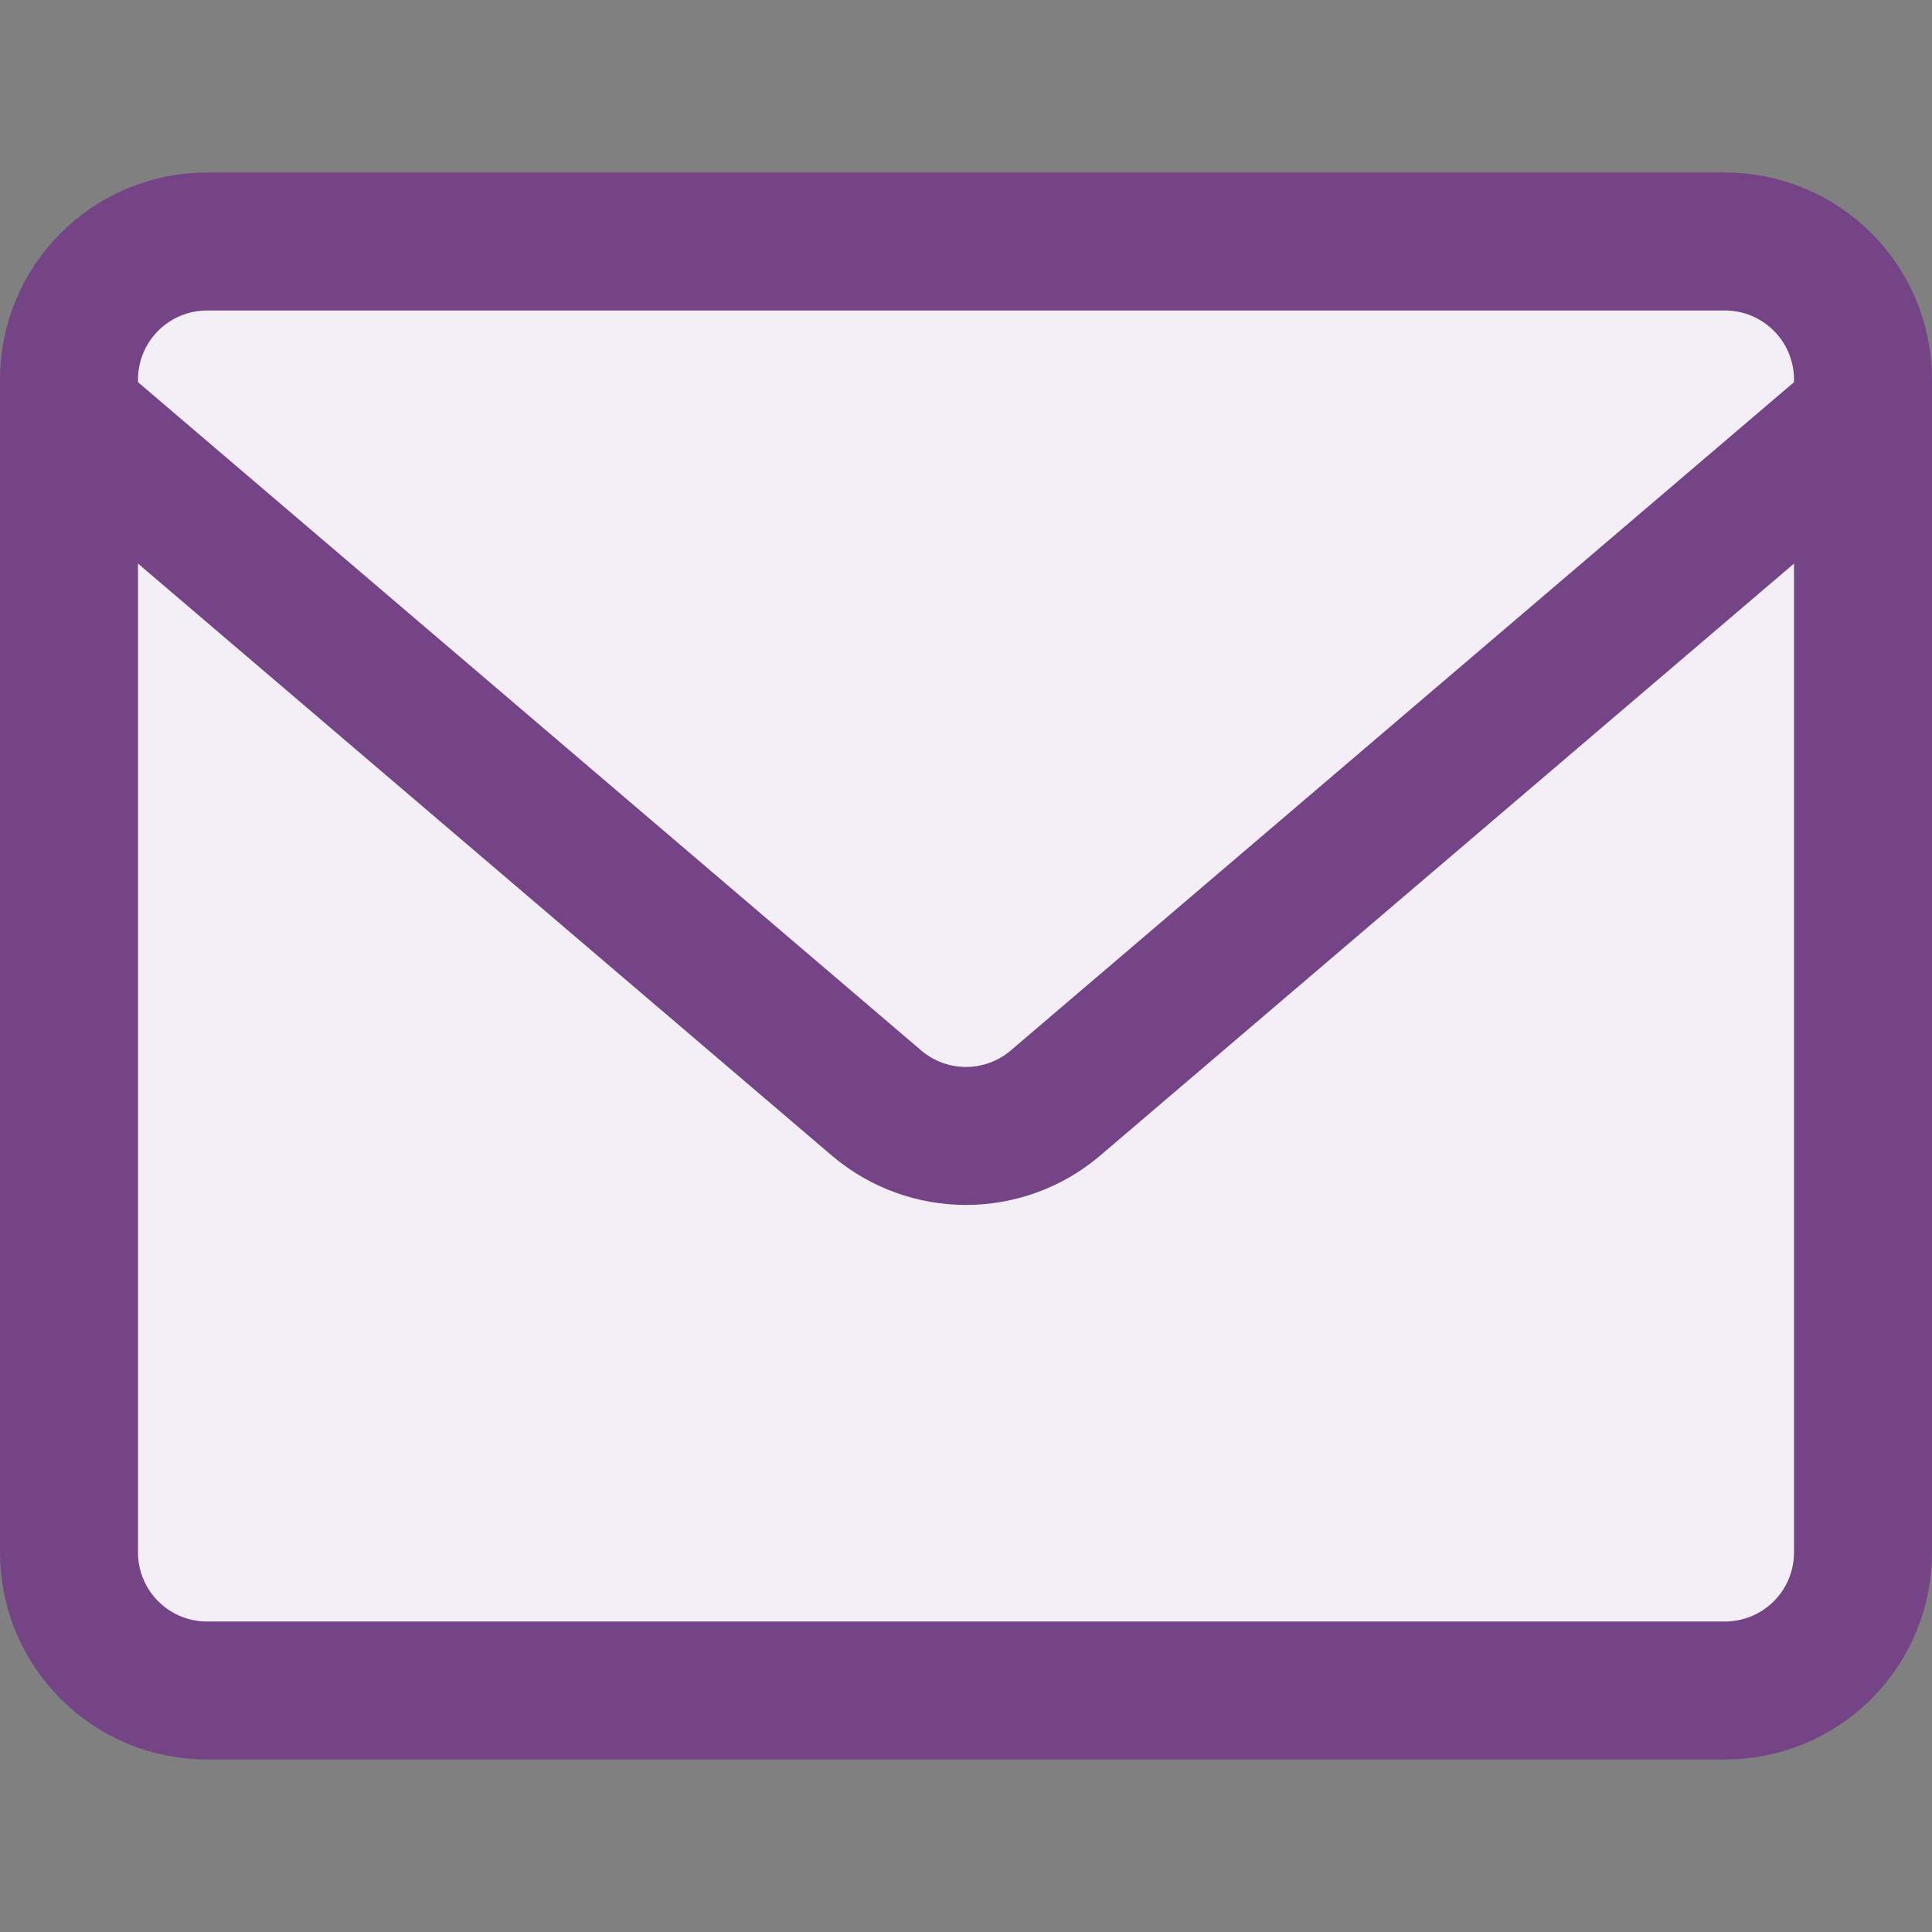
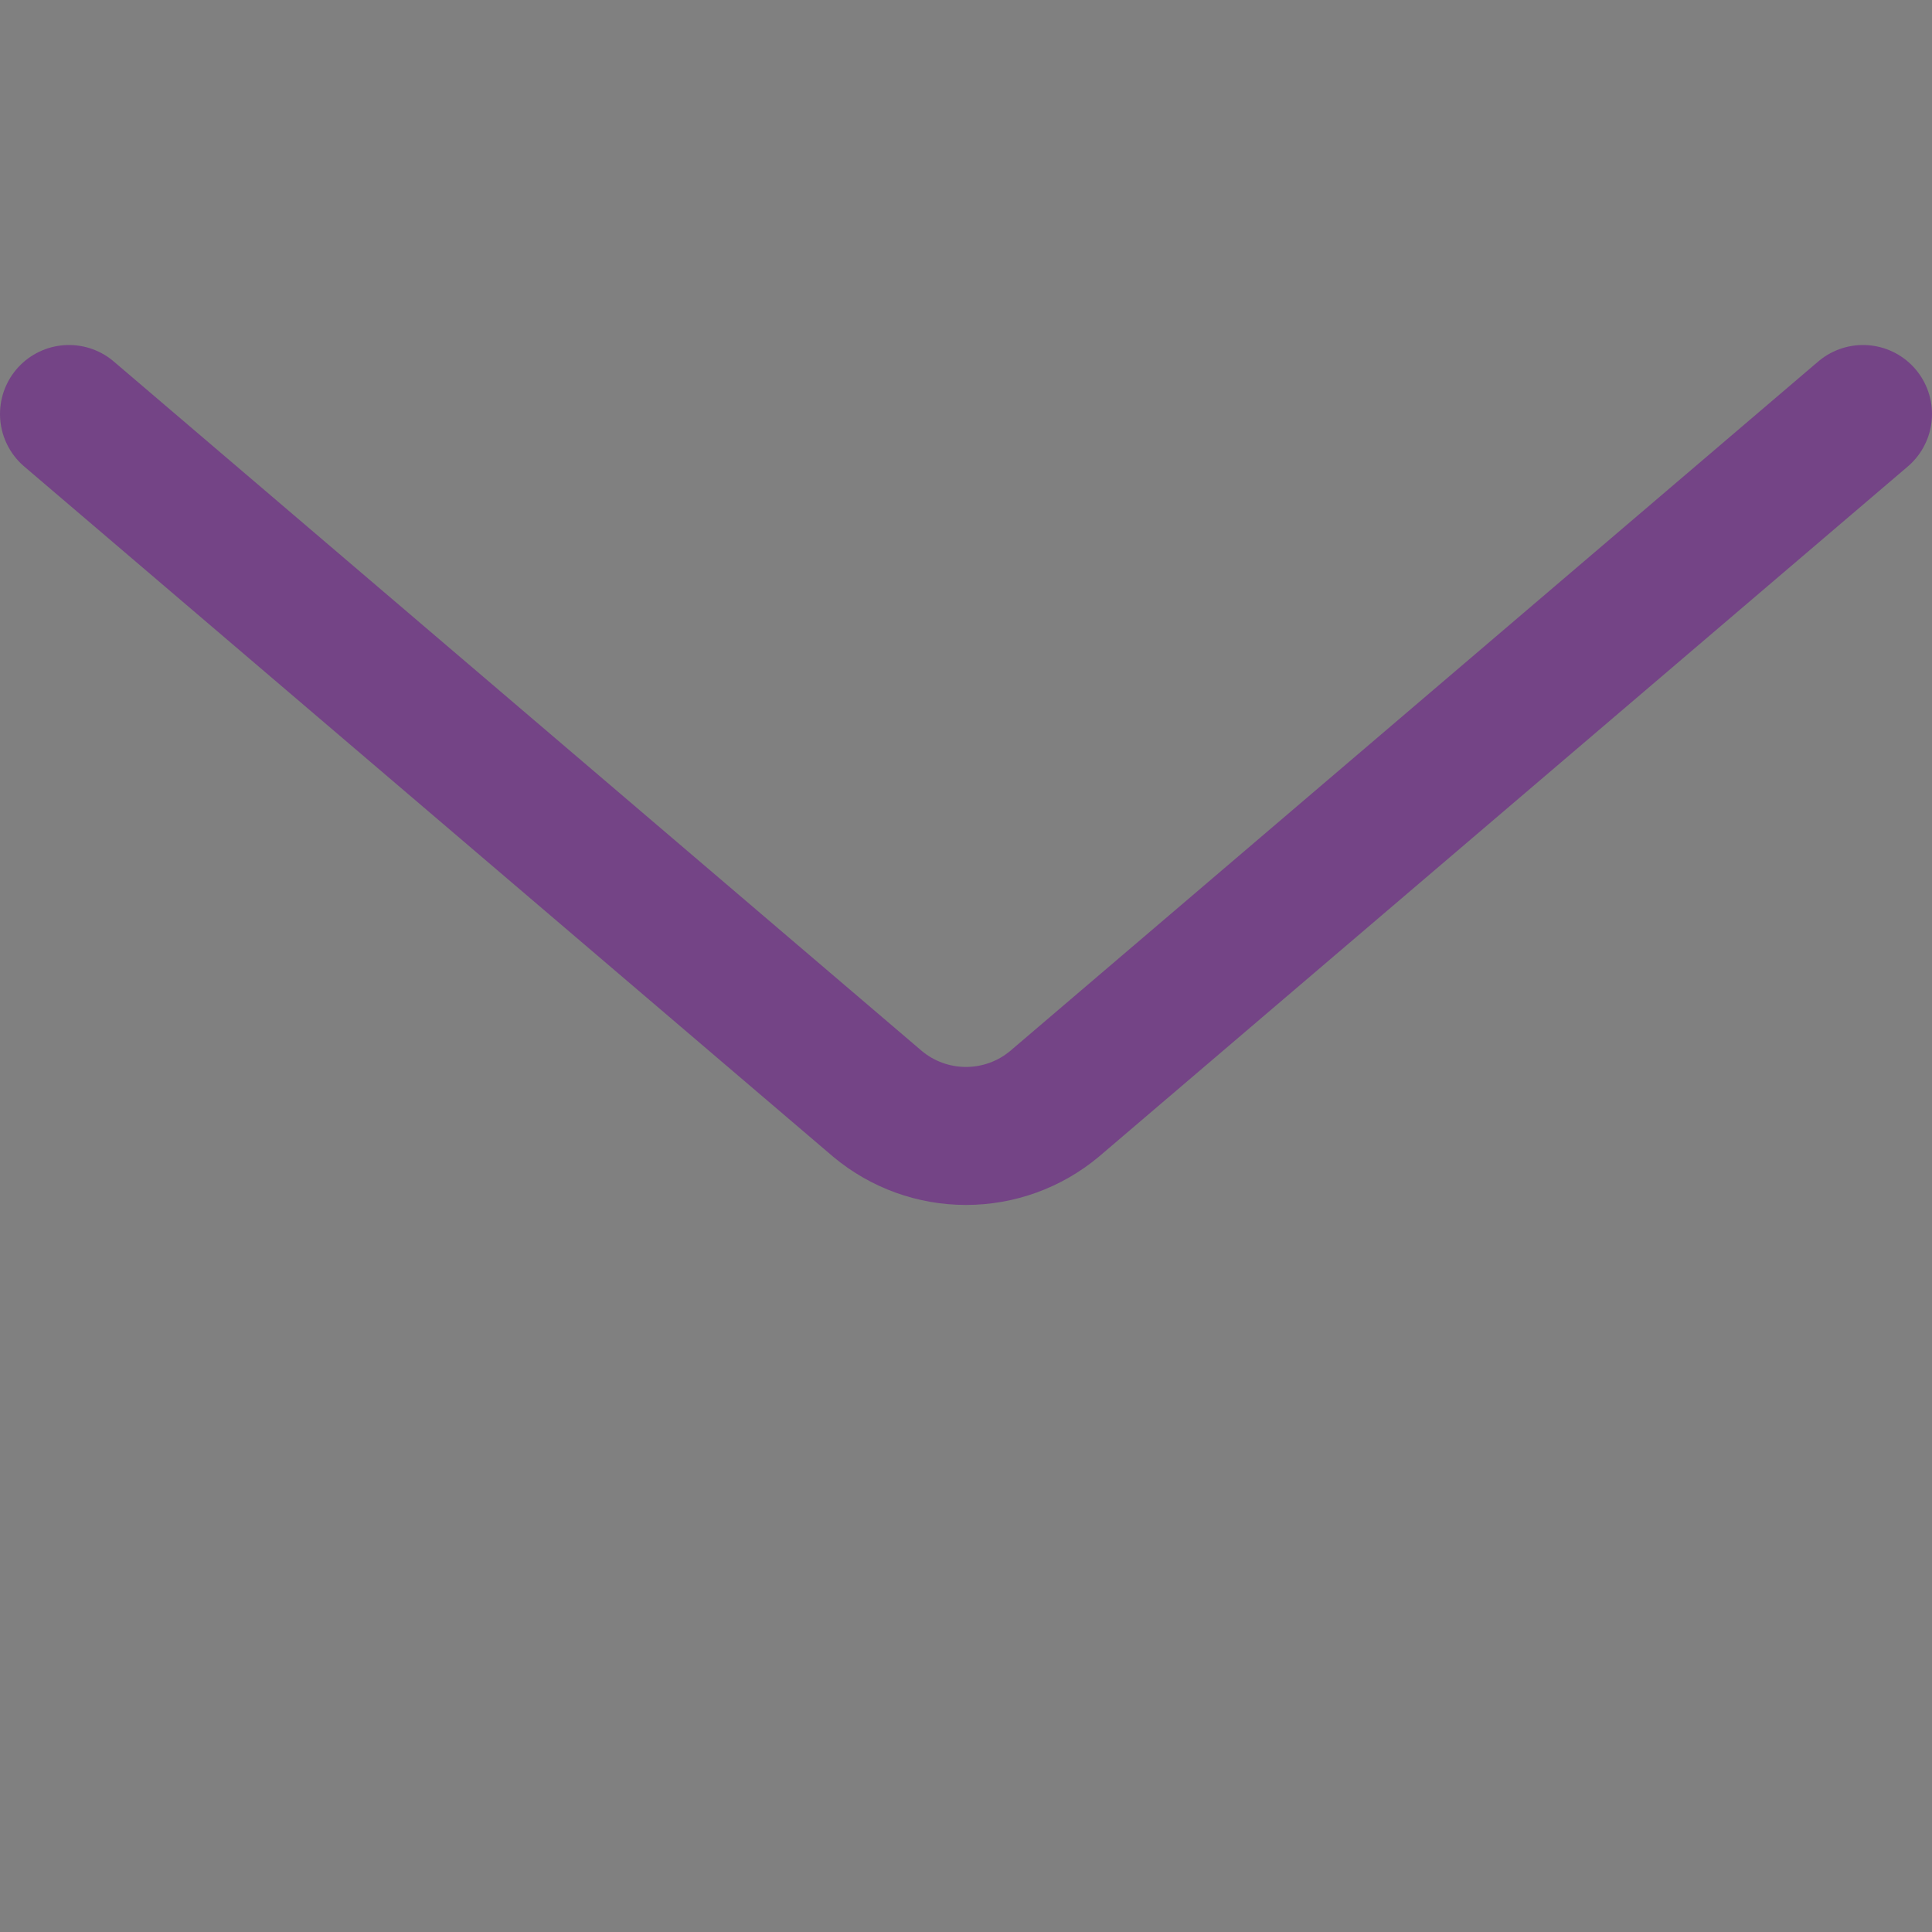
<svg xmlns="http://www.w3.org/2000/svg" width="56" height="56" viewBox="0 0 56 56" fill="none">
  <rect x="0" y="0" width="56" height="56" fill="#808080" stroke="none" />
-   <path d="M6 9H50C50.53 9 51.039 9.211 51.414 9.586C51.789 9.961 52 10.47 52 11V45C52 45.53 51.789 46.039 51.414 46.414C51.039 46.789 50.53 47 50 47H6C5.47 47 4.961 46.789 4.586 46.414C4.211 46.039 4 45.53 4 45V11C4 10.47 4.211 9.961 4.586 9.586C4.961 9.211 5.47 9 6 9Z" fill="#F4EEF6" stroke="#744486" stroke-width="4" />
-   <path d="M50 7H6C4.939 7 3.922 7.421 3.172 8.172C2.421 8.922 2 9.939 2 11V45C2 46.061 2.421 47.078 3.172 47.828C3.922 48.579 4.939 49 6 49H50C51.061 49 52.078 48.579 52.828 47.828C53.579 47.078 54 46.061 54 45V11C54 9.939 53.579 8.922 52.828 8.172C52.078 7.421 51.061 7 50 7Z" fill="#F4EEF6" stroke="#744486" stroke-width="4" stroke-linecap="round" stroke-linejoin="round" />
-   <path d="M2 12L25.44 32C26.159 32.599 27.065 32.926 28 32.926C28.935 32.926 29.841 32.599 30.56 32L54 12" fill="#F4EEF6" />
  <path d="M2 12L25.44 32C26.159 32.599 27.065 32.926 28 32.926C28.935 32.926 29.841 32.599 30.56 32L54 12" stroke="#744486" stroke-width="4" stroke-linecap="round" stroke-linejoin="round" />
</svg>